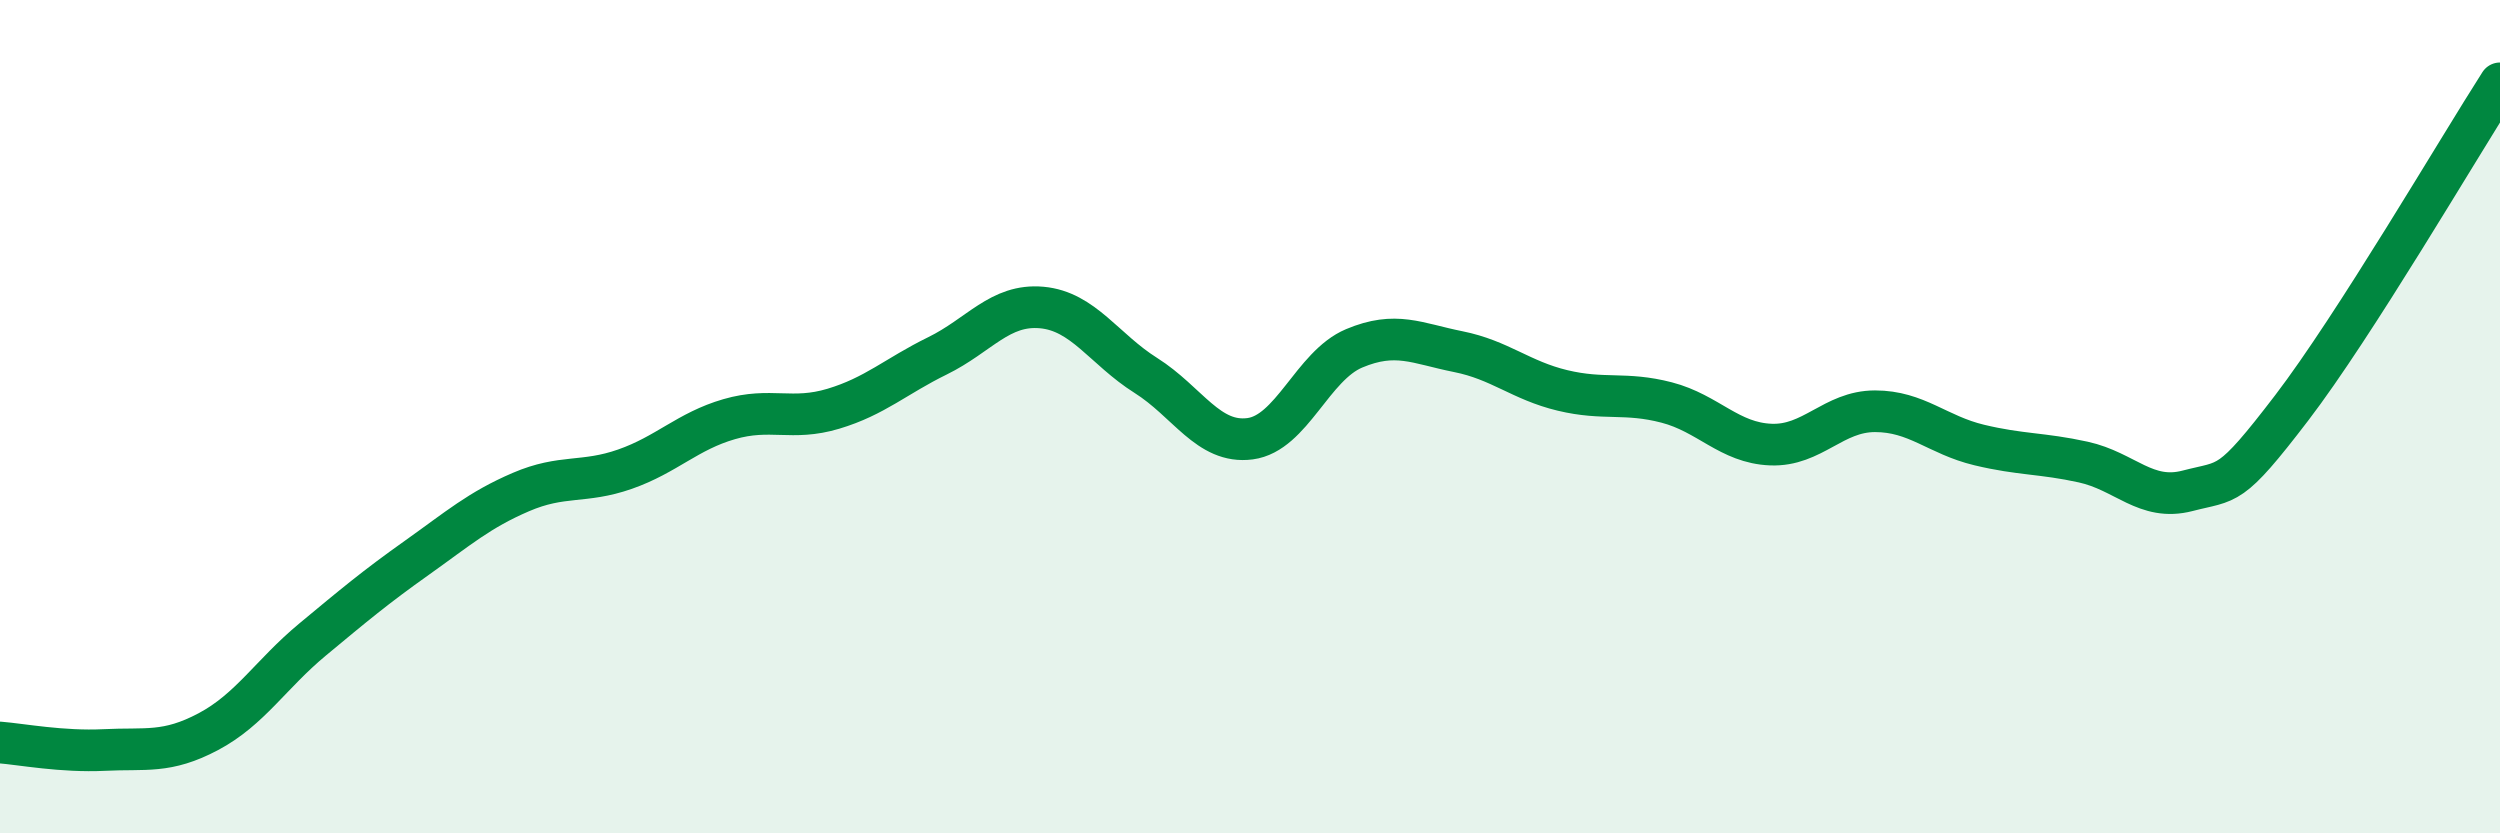
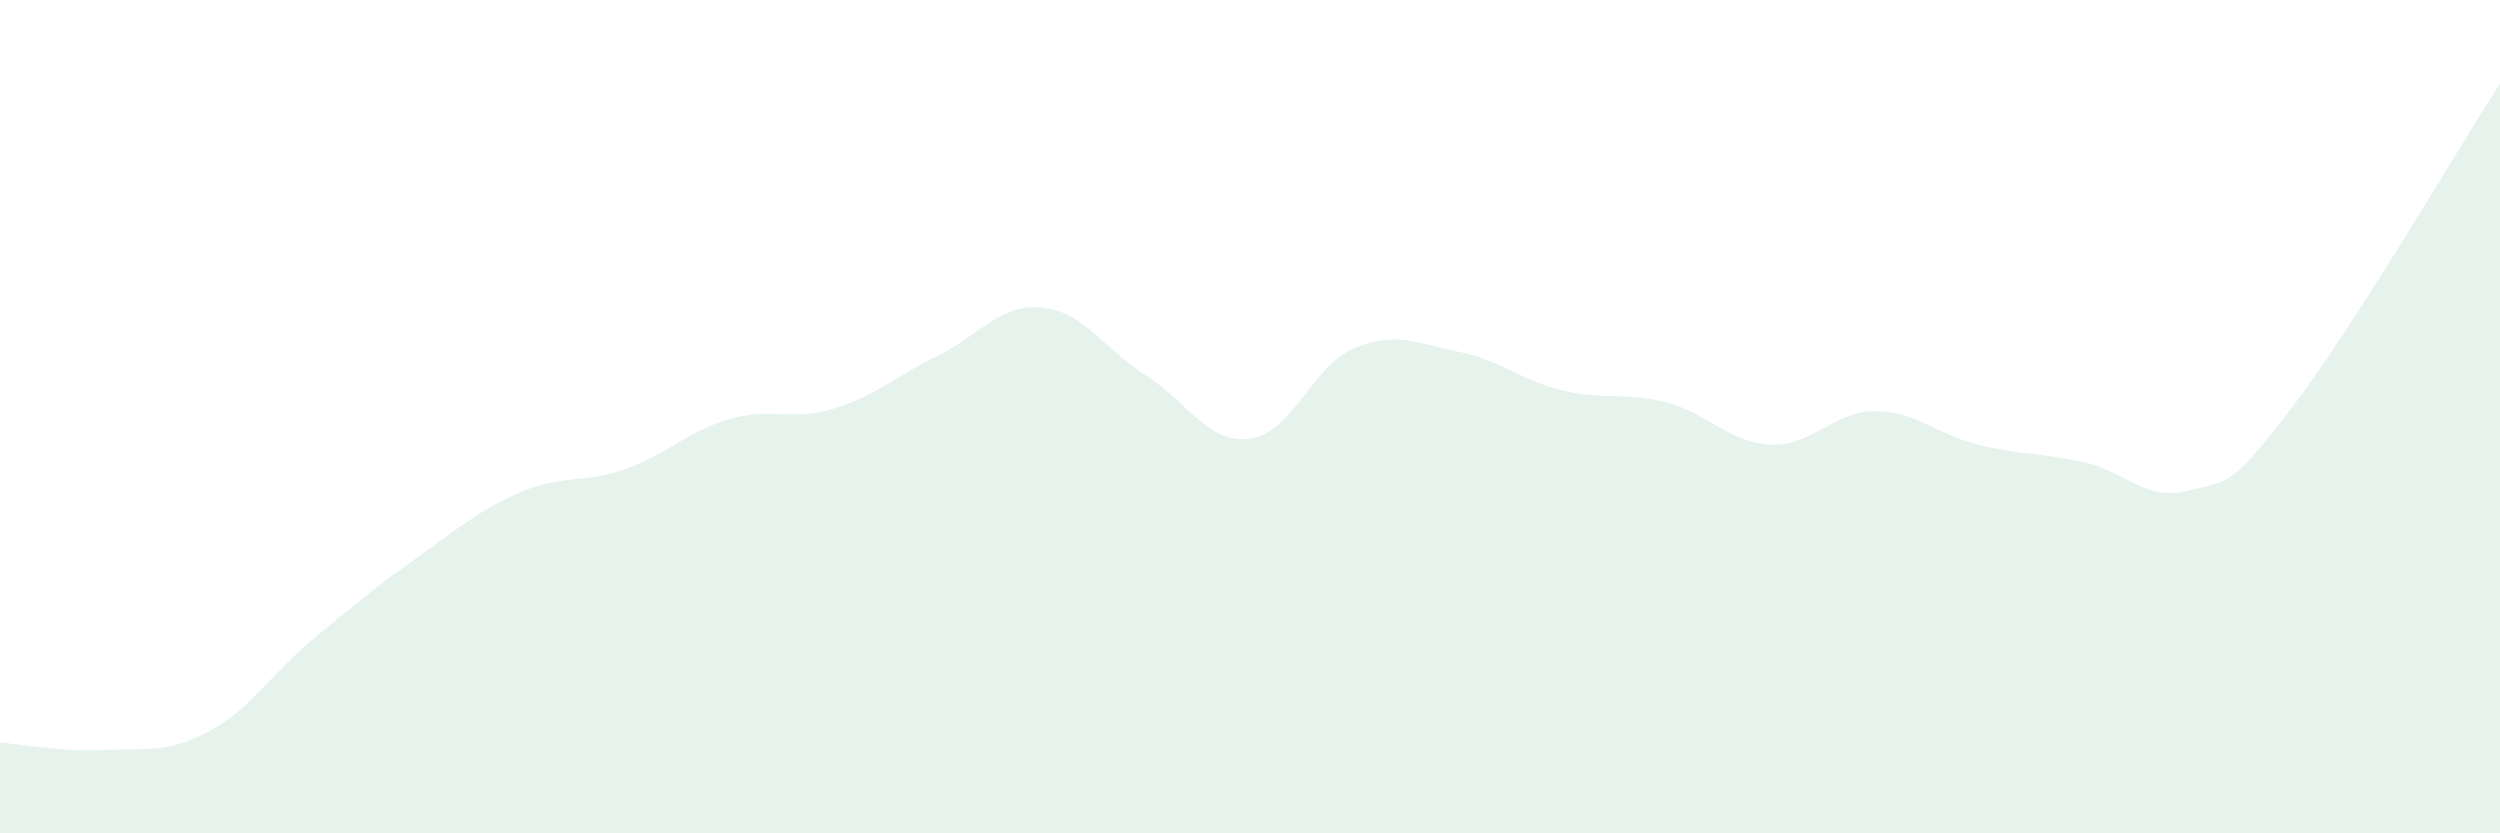
<svg xmlns="http://www.w3.org/2000/svg" width="60" height="20" viewBox="0 0 60 20">
  <path d="M 0,17.82 C 0.5,17.86 1.5,18.05 2.5,18 C 3.5,17.95 4,18.09 5,17.56 C 6,17.03 6.5,16.18 7.5,15.35 C 8.5,14.52 9,14.1 10,13.39 C 11,12.68 11.5,12.24 12.5,11.81 C 13.5,11.38 14,11.61 15,11.26 C 16,10.91 16.5,10.35 17.5,10.06 C 18.5,9.77 19,10.11 20,9.81 C 21,9.51 21.5,9.03 22.5,8.54 C 23.5,8.05 24,7.29 25,7.38 C 26,7.47 26.5,8.38 27.5,9.01 C 28.5,9.64 29,10.66 30,10.53 C 31,10.4 31.5,8.78 32.5,8.36 C 33.5,7.94 34,8.24 35,8.44 C 36,8.64 36.5,9.13 37.5,9.37 C 38.5,9.61 39,9.4 40,9.66 C 41,9.92 41.5,10.63 42.5,10.67 C 43.5,10.71 44,9.87 45,9.87 C 46,9.87 46.5,10.44 47.5,10.68 C 48.5,10.92 49,10.87 50,11.09 C 51,11.31 51.5,12.04 52.5,11.78 C 53.5,11.52 53.5,11.75 55,9.79 C 56.5,7.83 59,3.56 60,2L60 20L0 20Z" fill="#008740" opacity="0.1" stroke-linecap="round" stroke-linejoin="round" />
-   <path d="M 0,17.82 C 0.5,17.86 1.5,18.05 2.5,18 C 3.5,17.95 4,18.09 5,17.56 C 6,17.03 6.5,16.18 7.5,15.35 C 8.5,14.52 9,14.1 10,13.39 C 11,12.68 11.5,12.24 12.5,11.81 C 13.5,11.38 14,11.61 15,11.26 C 16,10.91 16.5,10.35 17.5,10.06 C 18.5,9.77 19,10.11 20,9.81 C 21,9.51 21.5,9.03 22.5,8.54 C 23.5,8.05 24,7.29 25,7.38 C 26,7.47 26.5,8.38 27.5,9.01 C 28.5,9.64 29,10.66 30,10.53 C 31,10.4 31.5,8.78 32.5,8.36 C 33.5,7.94 34,8.24 35,8.44 C 36,8.64 36.5,9.13 37.5,9.37 C 38.5,9.61 39,9.4 40,9.66 C 41,9.92 41.5,10.63 42.5,10.67 C 43.5,10.71 44,9.87 45,9.87 C 46,9.87 46.5,10.44 47.5,10.68 C 48.5,10.92 49,10.87 50,11.09 C 51,11.31 51.5,12.04 52.5,11.78 C 53.5,11.52 53.5,11.75 55,9.79 C 56.5,7.83 59,3.56 60,2" stroke="#008740" stroke-width="1" fill="none" stroke-linecap="round" stroke-linejoin="round" />
</svg>